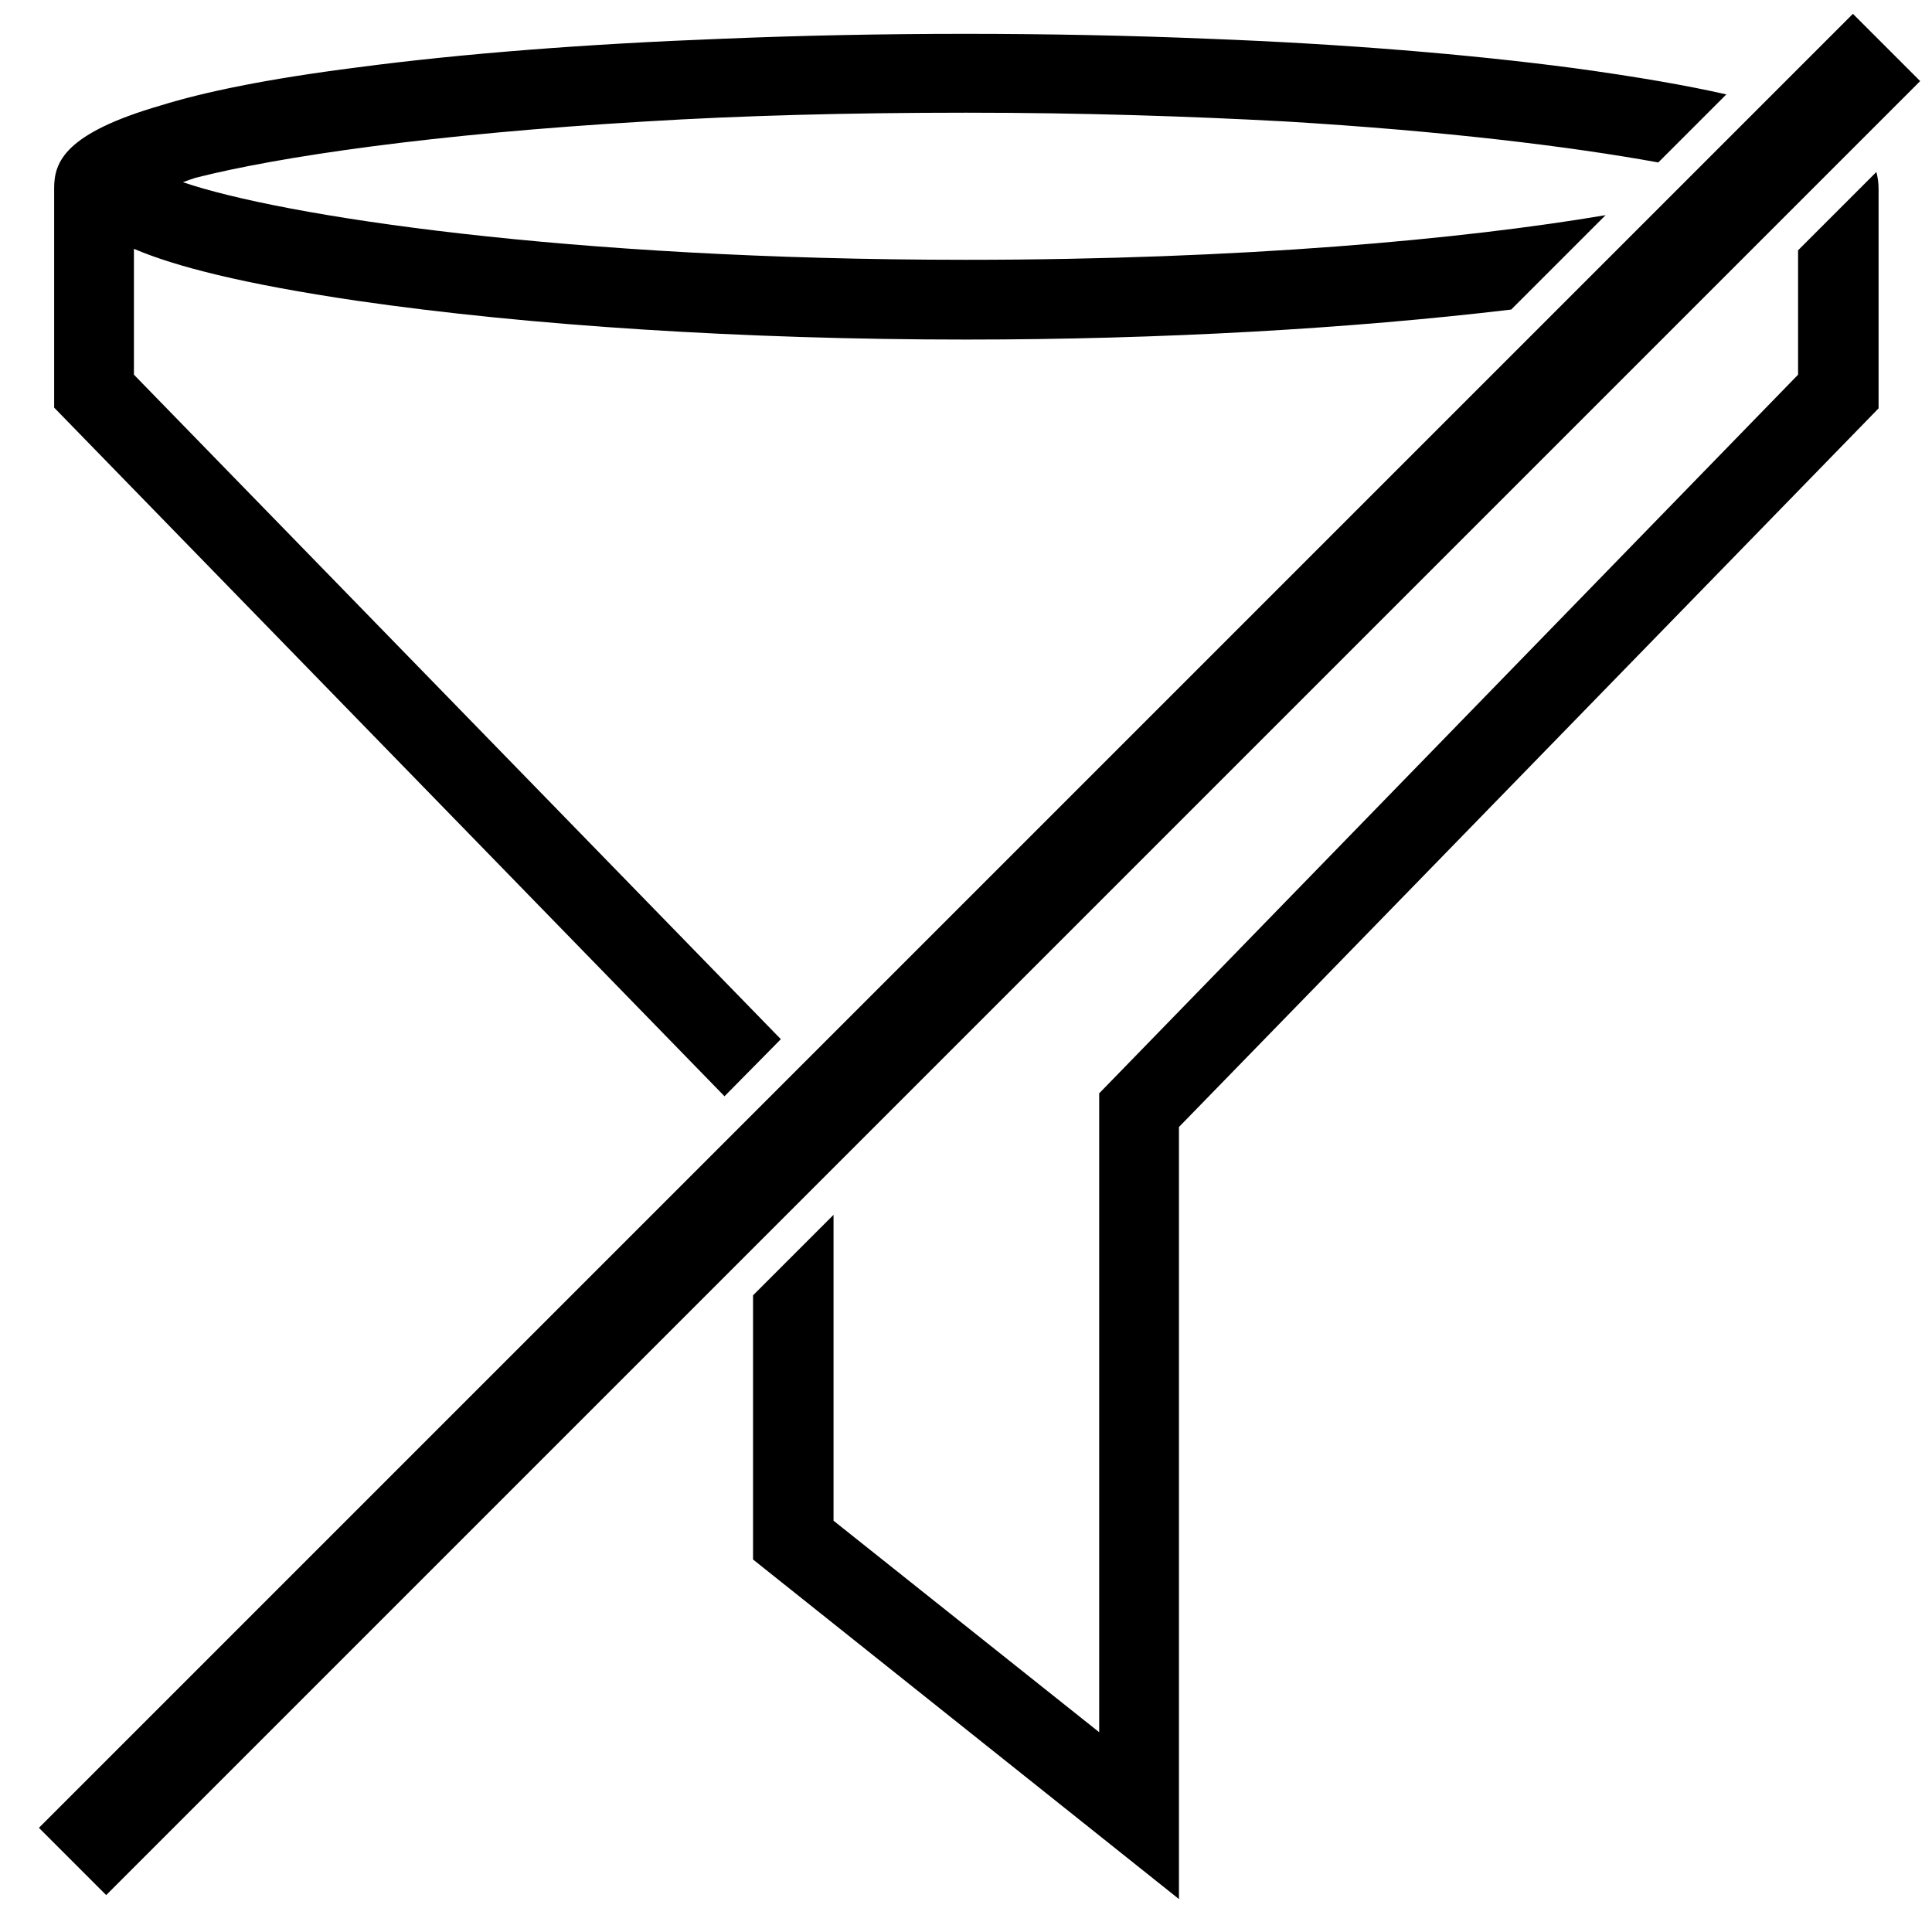
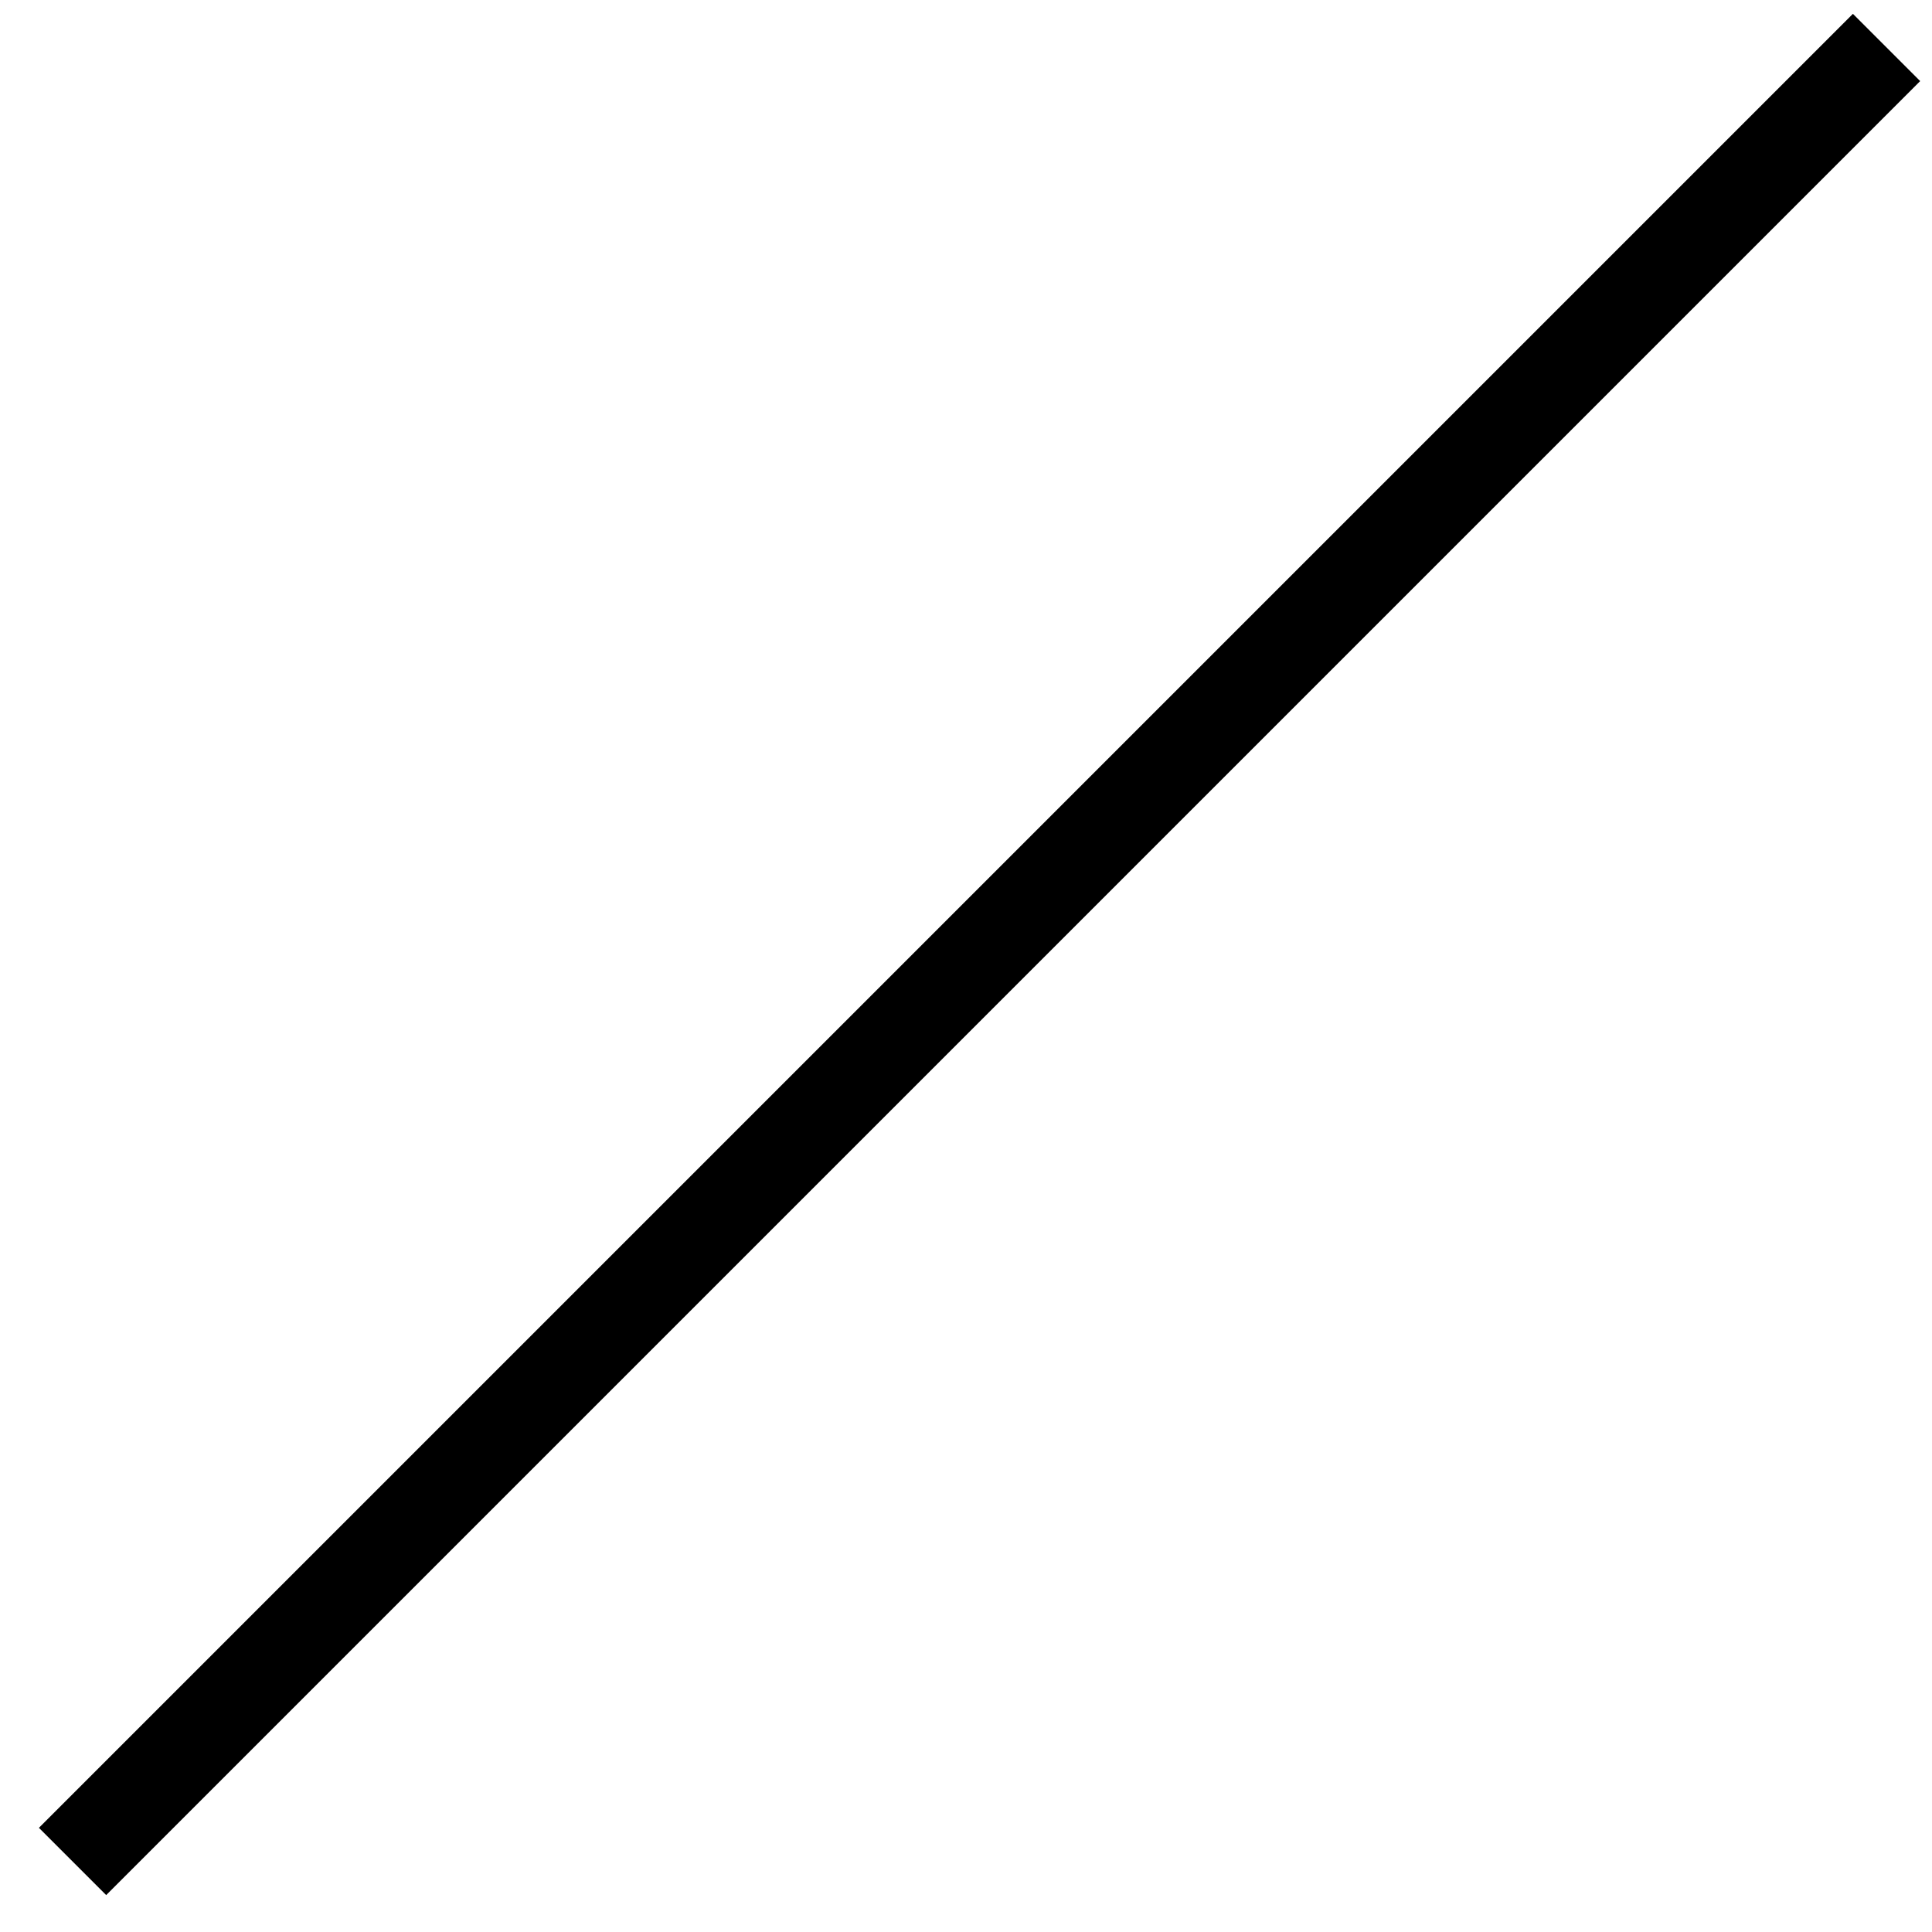
<svg xmlns="http://www.w3.org/2000/svg" version="1.1" id="Layer_1" x="0px" y="0px" viewBox="0 0 264 264" style="enable-background:new 0 0 264 264;" xml:space="preserve">
  <g>
-     <path d="M106.7,142L18.3,51.2V34c5.6,2.4,14.9,4.8,30.5,7.1c23.4,3.4,52.9,5.3,83.2,5.3c26.7,0,52.7-1.5,74.5-4.1l12.9-12.9   c-19.5,3.3-49.7,6.1-87.4,6.1c-54.6,0-93.5-6-107-10.6c0.5-0.2,1.1-0.4,1.7-0.6c11.4-2.9,32.5-6,61.5-7.7c13-0.8,27.7-1.2,43.8-1.2   s30.7,0.5,43.7,1.2c21.6,1.3,38.8,3.4,50.9,5.6l9.3-9.3c-5.3-1.2-12.1-2.4-20.9-3.6c-14.4-1.9-31.5-3.3-49.8-4   c-21.6-0.9-45-0.9-66.6,0C80.3,6,63.3,7.3,48.9,9.2c-12.6,1.6-21.1,3.4-26.9,5.2C8.9,18.2,7.4,22.1,7.4,25.7v30L99,149.8L106.7,142   z" />
-     <path d="M245.7,34.2v17l-95.5,98.2v87.3l-36.3-28.9V166l-11,11v36.1l58.2,46.4V154l95.6-98.2v-30c0-0.8-0.1-1.5-0.3-2.3L245.7,34.2   z" />
-   </g>
+     </g>
  <rect x="-41.4" y="123.9" transform="matrix(0.707 -0.707 0.707 0.707 -53.01 132.897)" width="350.6" height="13" />
</svg>